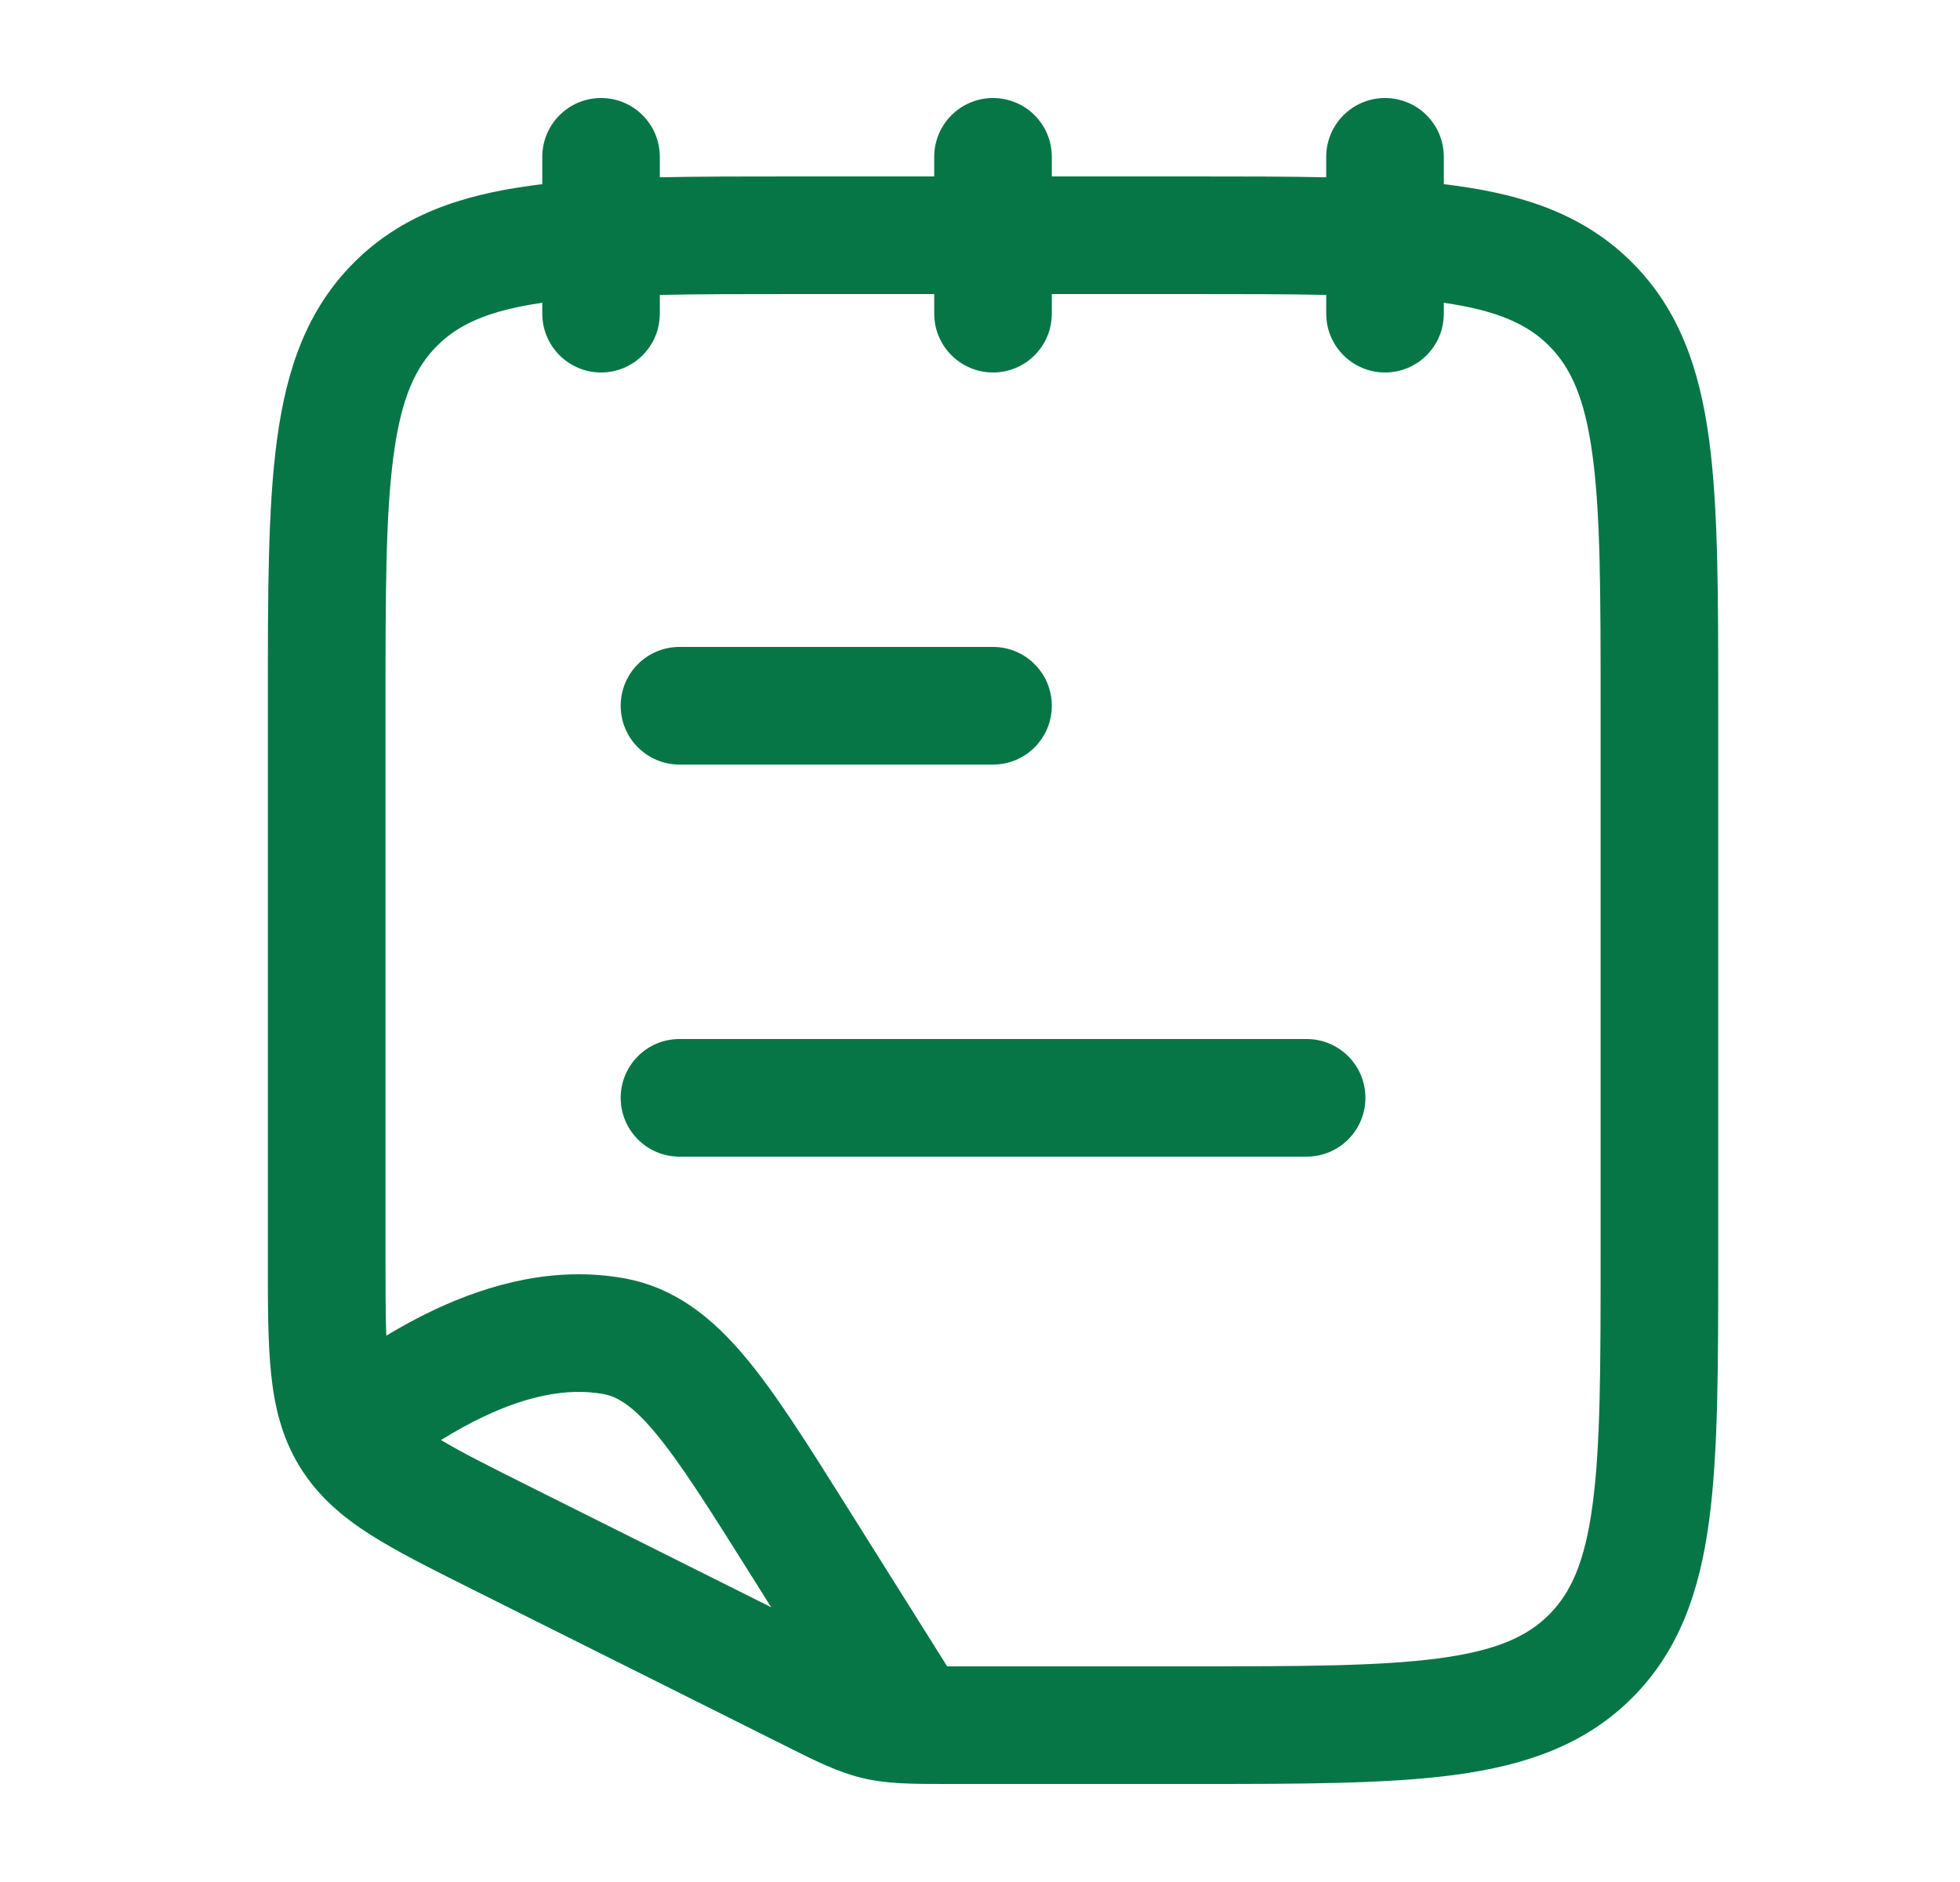
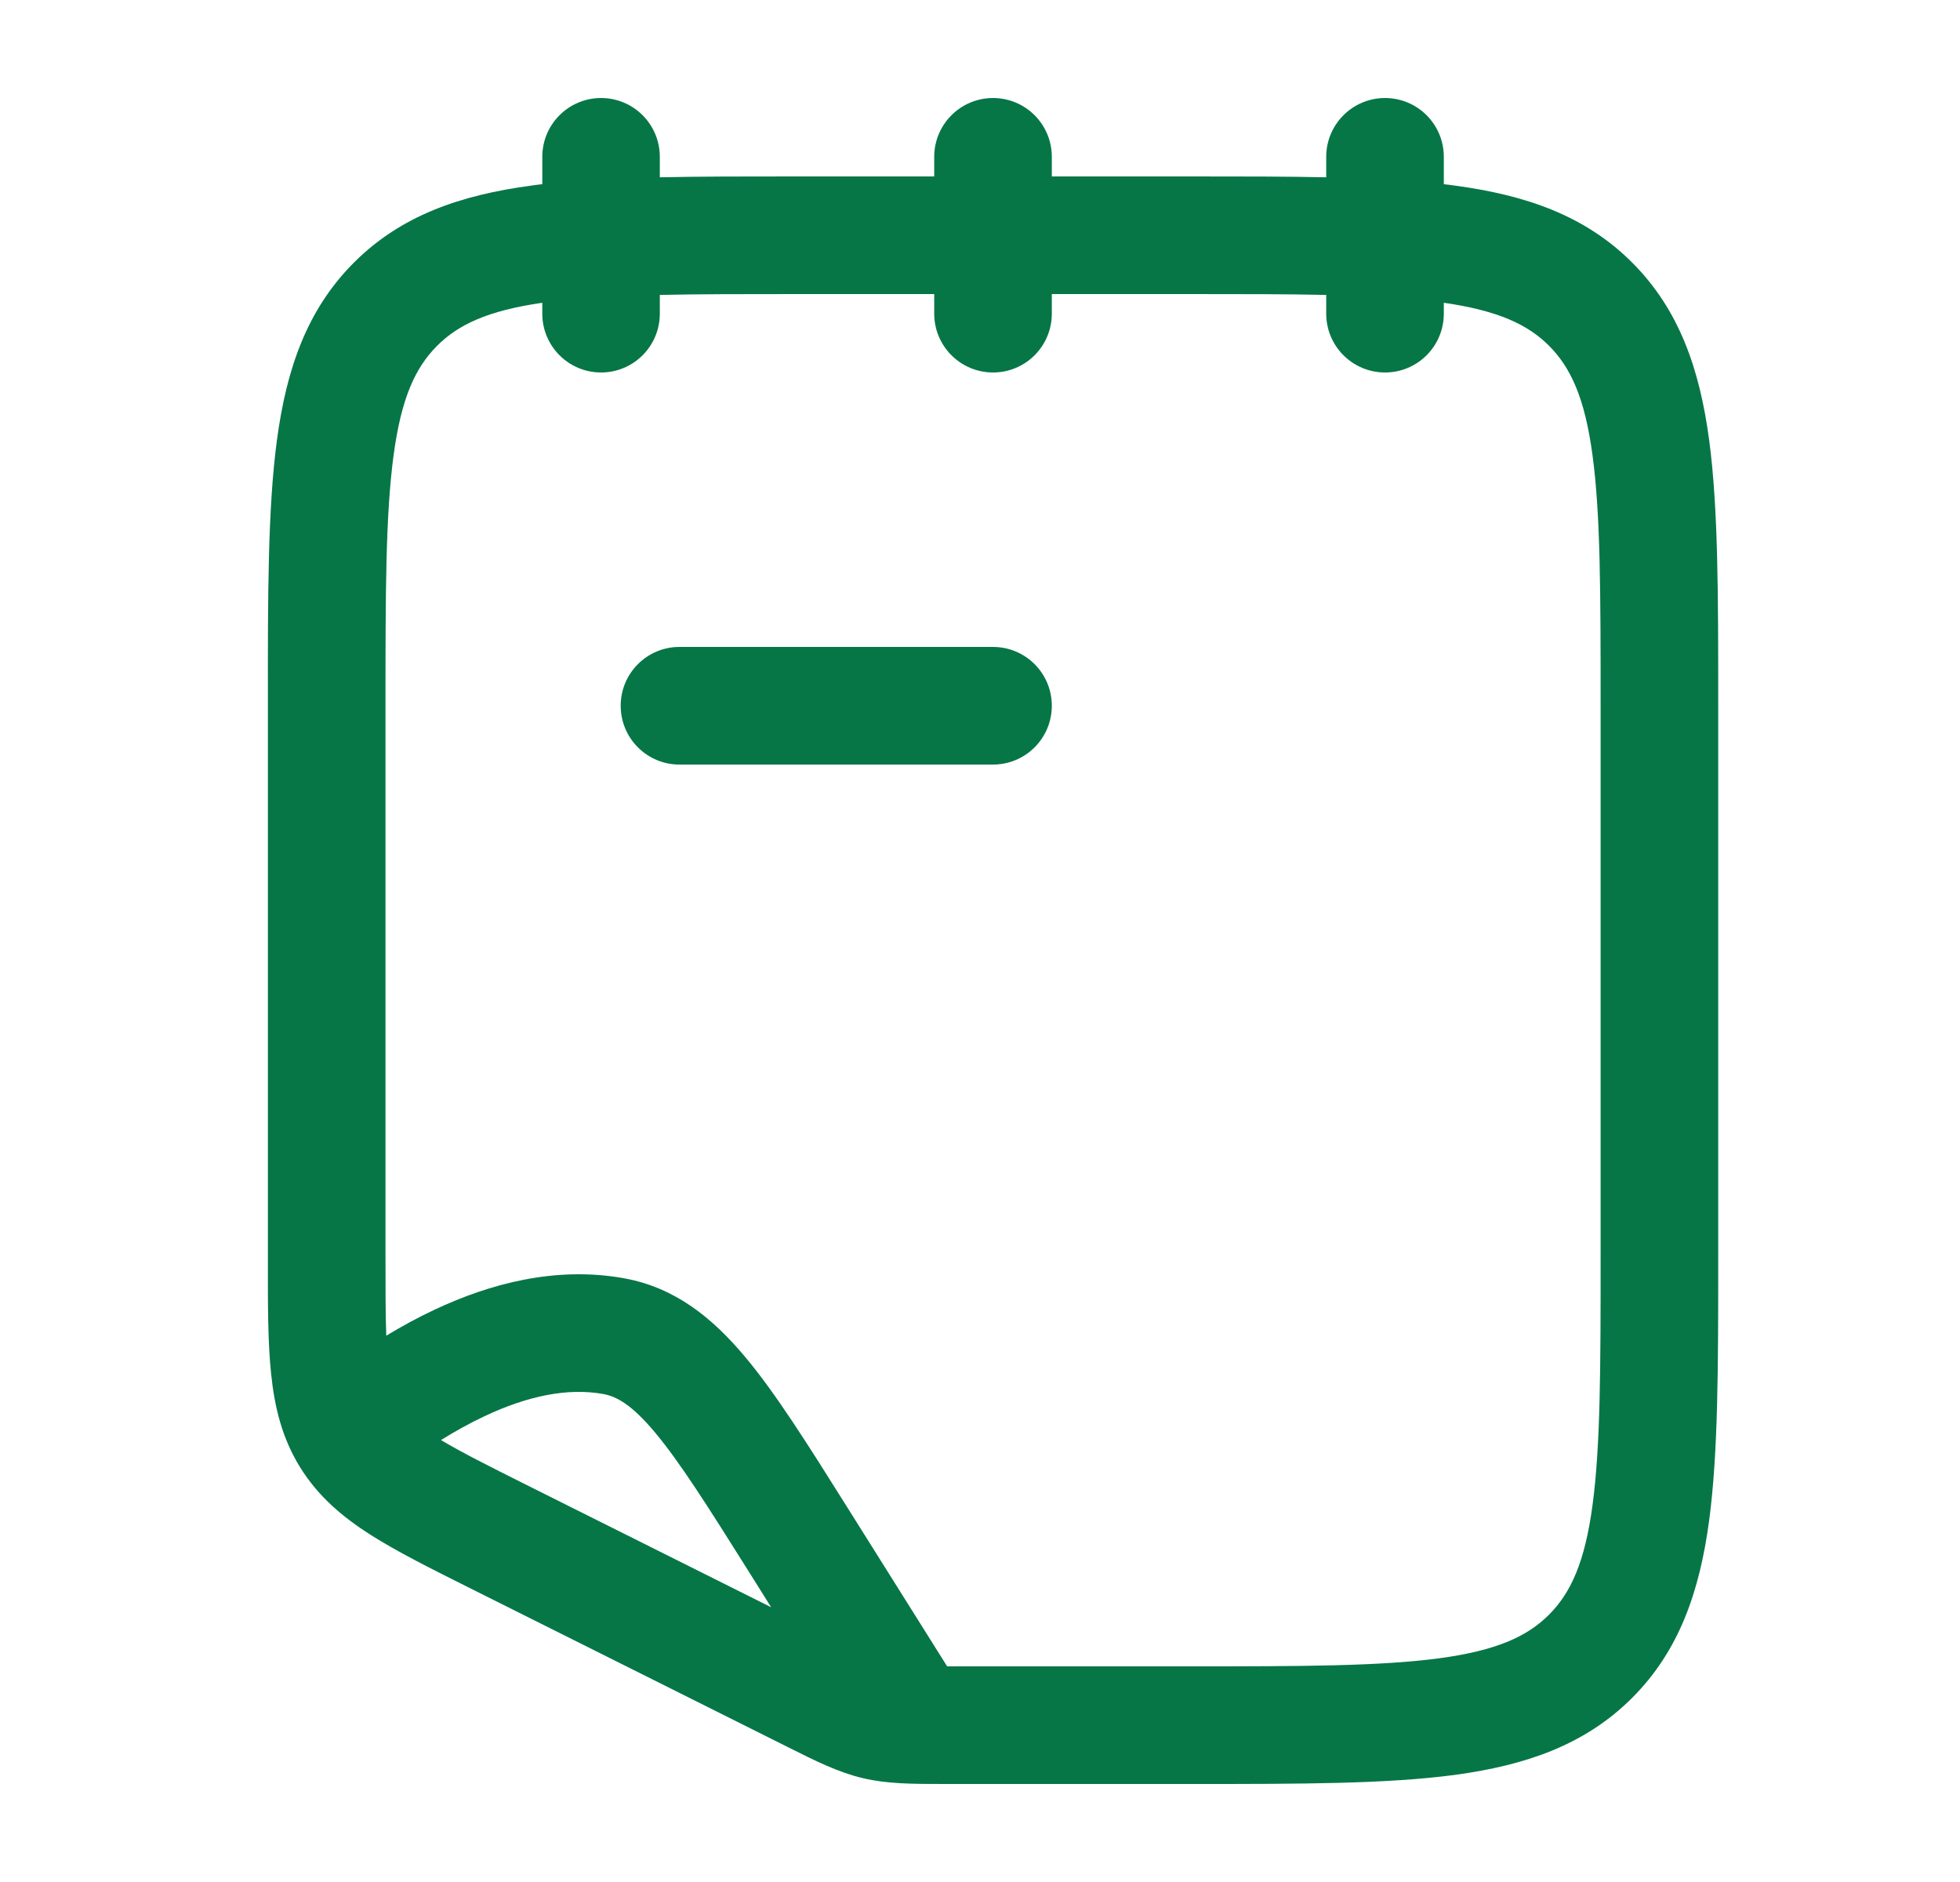
<svg xmlns="http://www.w3.org/2000/svg" width="25" height="24" viewBox="0 0 25 24" fill="none">
  <path d="M7.917 9C7.917 8.586 8.252 8.25 8.666 8.25L12.666 8.25C13.081 8.25 13.416 8.586 13.416 9C13.416 9.414 13.081 9.75 12.666 9.75H8.666C8.252 9.75 7.917 9.414 7.917 9Z" fill="#067647" />
-   <path d="M7.917 14C7.917 13.586 8.252 13.25 8.666 13.25L16.666 13.25C17.081 13.25 17.416 13.586 17.416 14C17.416 14.414 17.081 14.75 16.666 14.75L8.666 14.75C8.252 14.75 7.917 14.414 7.917 14Z" fill="#067647" />
  <path fill-rule="evenodd" clip-rule="evenodd" d="M8.416 2C8.416 1.586 8.081 1.25 7.667 1.25C7.252 1.25 6.917 1.586 6.917 2V2.349C6.869 2.354 6.821 2.36 6.775 2.367C5.875 2.488 5.117 2.746 4.515 3.348C3.913 3.95 3.654 4.708 3.533 5.608C3.416 6.475 3.416 7.578 3.417 8.945L3.417 16.065C3.416 16.635 3.416 17.119 3.458 17.519C3.502 17.944 3.597 18.338 3.827 18.71C4.057 19.081 4.366 19.343 4.727 19.573C5.067 19.789 5.499 20.005 6.009 20.26L10.042 22.276C10.406 22.459 10.694 22.602 11.007 22.676C11.32 22.75 11.642 22.75 12.049 22.75L15.221 22.75C16.589 22.75 17.691 22.75 18.558 22.634C19.458 22.512 20.216 22.254 20.818 21.652C21.42 21.05 21.679 20.292 21.8 19.392C21.916 18.525 21.916 17.422 21.916 16.055V8.945C21.916 7.578 21.916 6.475 21.8 5.608C21.679 4.708 21.42 3.95 20.818 3.348C20.216 2.746 19.458 2.488 18.558 2.367C18.512 2.36 18.464 2.354 18.416 2.349V2C18.416 1.586 18.081 1.25 17.666 1.25C17.252 1.25 16.916 1.586 16.916 2V2.261C16.404 2.25 15.84 2.25 15.221 2.25H13.416V2C13.416 1.586 13.081 1.25 12.666 1.25C12.252 1.25 11.916 1.586 11.916 2V2.25H10.112C9.493 2.25 8.929 2.25 8.416 2.261V2ZM6.917 3.861L6.917 4C6.917 4.414 7.252 4.75 7.667 4.75C8.081 4.75 8.416 4.414 8.416 4V3.761C8.918 3.75 9.494 3.75 10.166 3.75L11.916 3.75V4C11.916 4.414 12.252 4.75 12.666 4.75C13.081 4.75 13.416 4.414 13.416 4V3.75H15.166C15.839 3.75 16.416 3.75 16.916 3.761V4C16.916 4.414 17.252 4.75 17.666 4.75C18.081 4.75 18.416 4.414 18.416 4V3.861C19.113 3.962 19.488 4.14 19.758 4.409C20.034 4.686 20.215 5.074 20.313 5.808C20.415 6.563 20.416 7.565 20.416 9V16C20.416 17.435 20.415 18.436 20.313 19.192C20.215 19.926 20.034 20.314 19.758 20.591C19.481 20.868 19.092 21.048 18.358 21.147C17.603 21.248 16.602 21.25 15.166 21.25L12.081 21.25L10.794 19.201C10.304 18.421 9.895 17.769 9.502 17.301C9.088 16.808 8.613 16.419 7.96 16.301C7.087 16.144 6.247 16.37 5.538 16.704C5.327 16.803 5.123 16.915 4.927 17.033C4.917 16.771 4.917 16.448 4.917 16.028L4.917 9C4.917 7.565 4.918 6.563 5.02 5.808C5.118 5.074 5.299 4.686 5.576 4.409C5.845 4.14 6.22 3.962 6.917 3.861ZM5.625 18.364C5.882 18.518 6.223 18.69 6.713 18.935L9.836 20.496L9.553 20.045C9.026 19.206 8.671 18.645 8.353 18.265C8.048 17.902 7.858 17.807 7.694 17.777C7.238 17.695 6.727 17.802 6.178 18.061C5.99 18.149 5.806 18.252 5.625 18.364Z" fill="#067647" />
</svg>